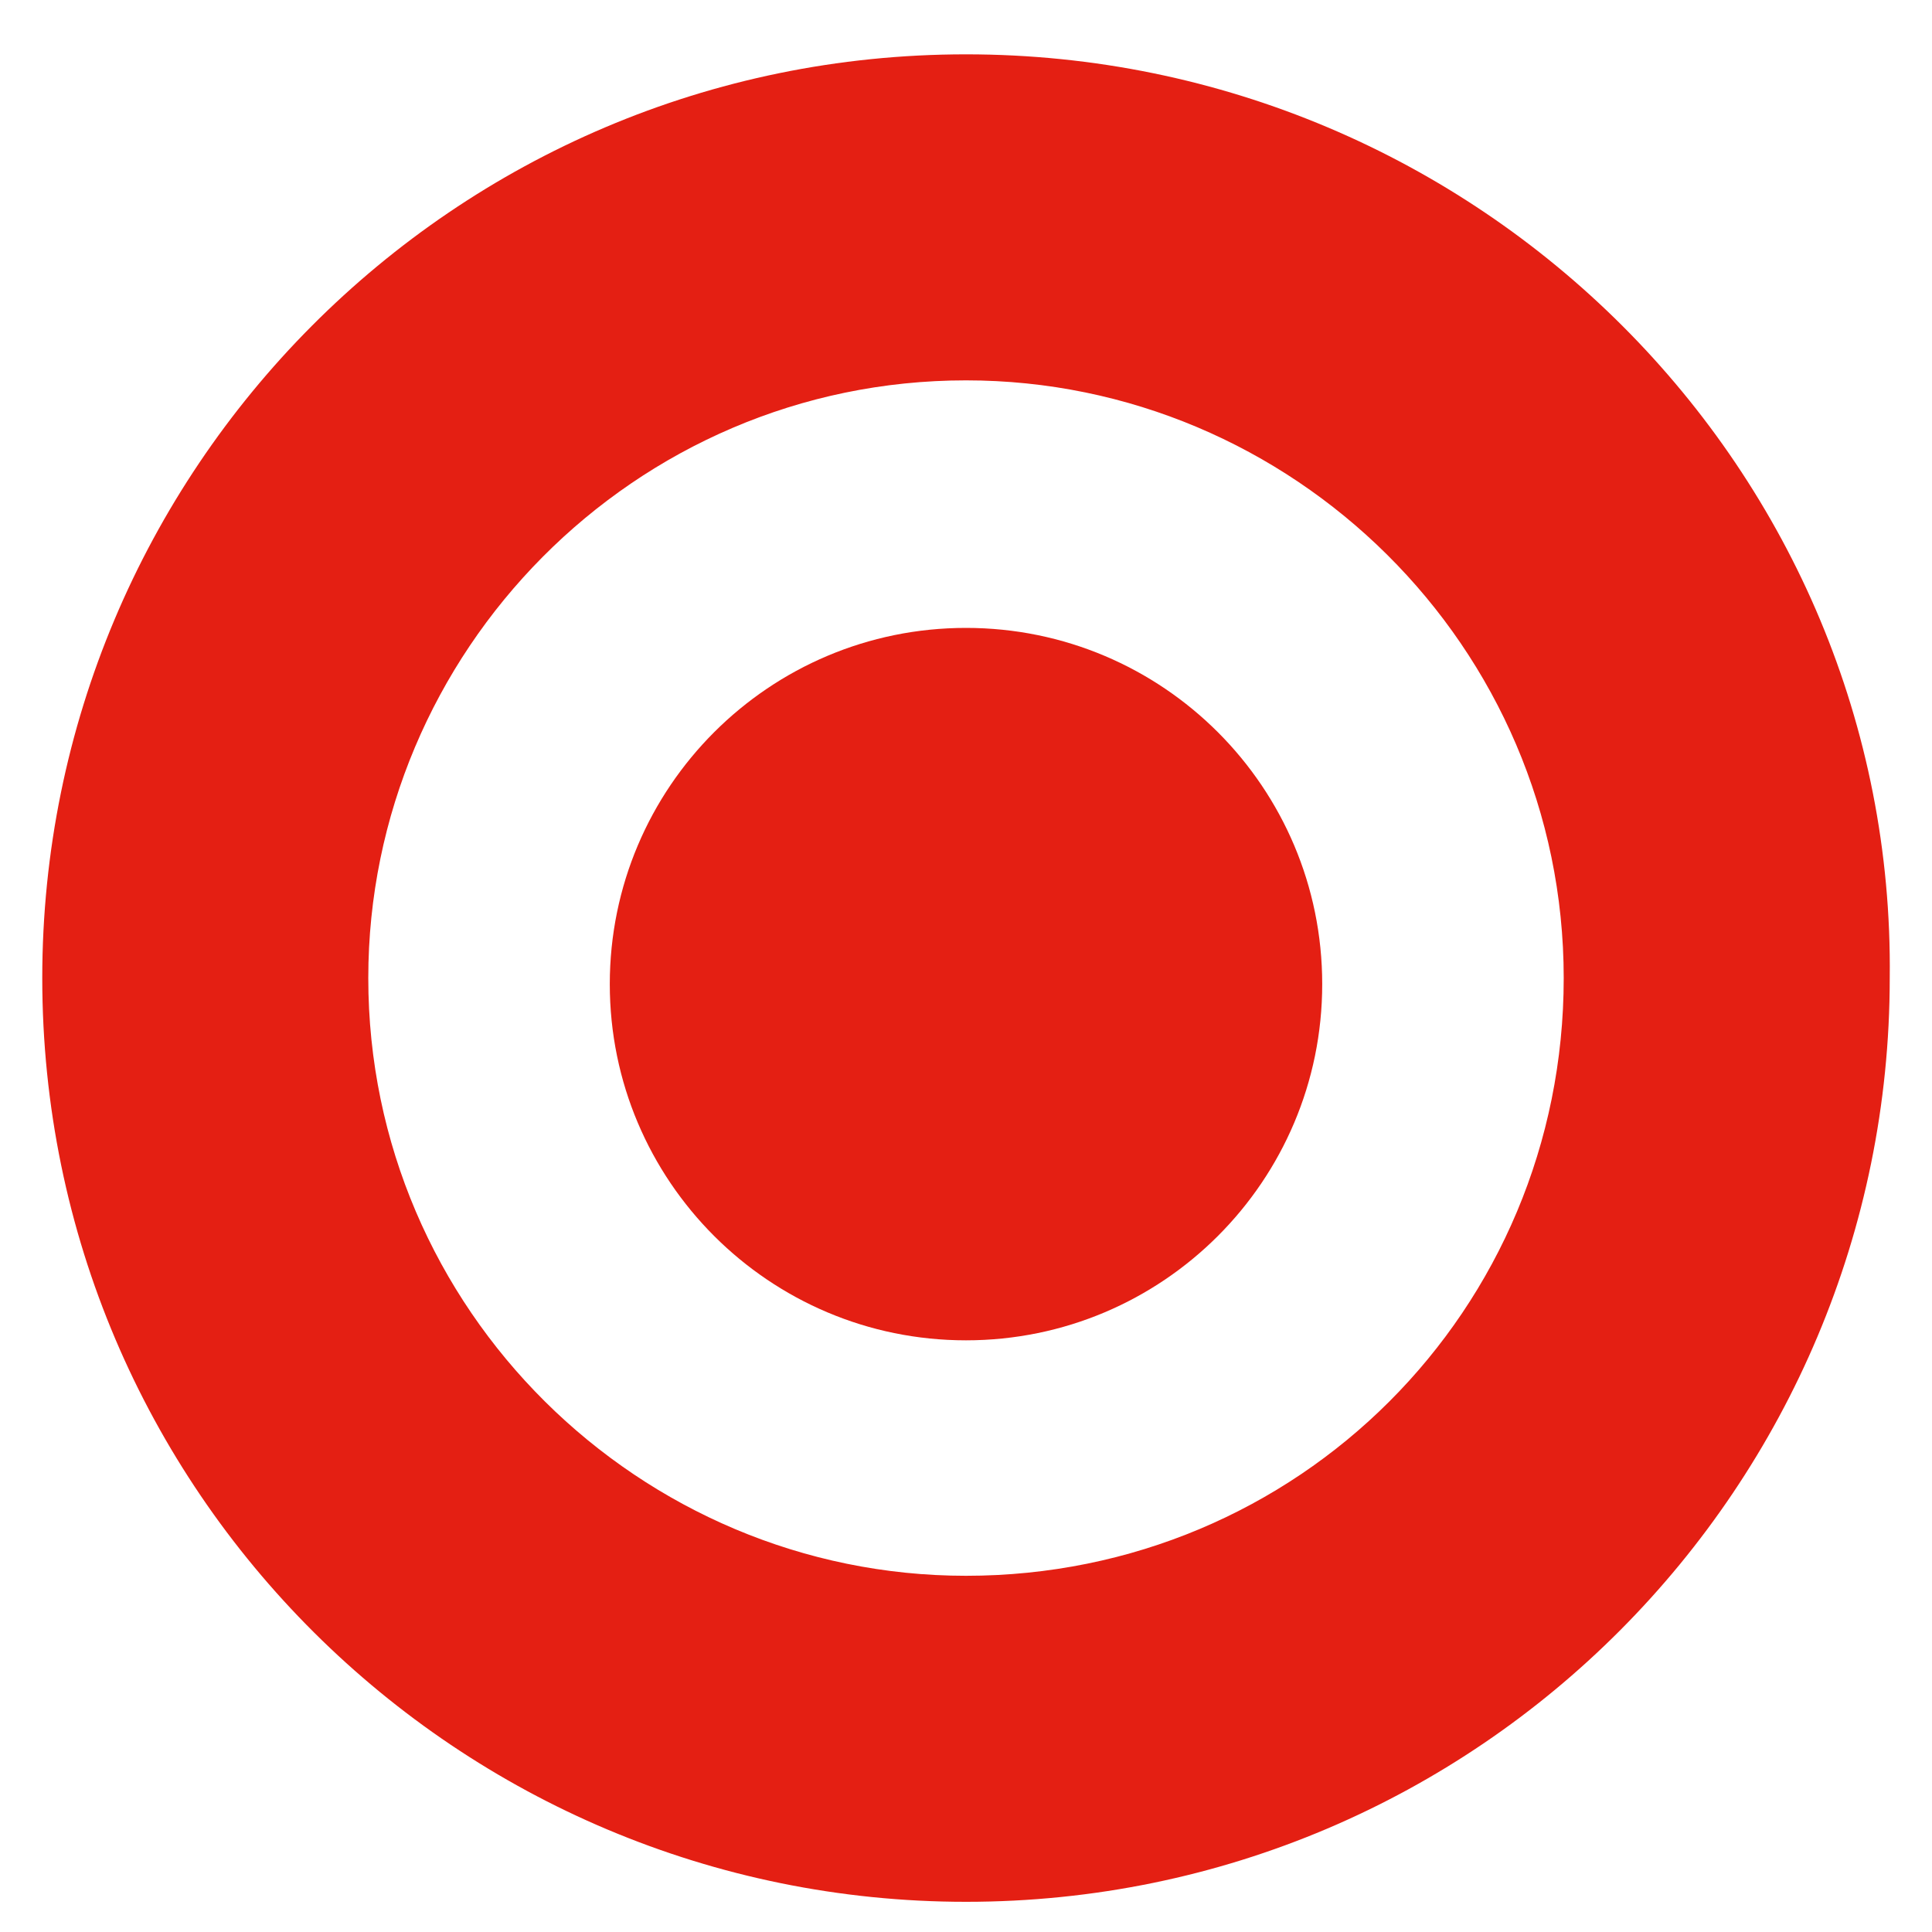
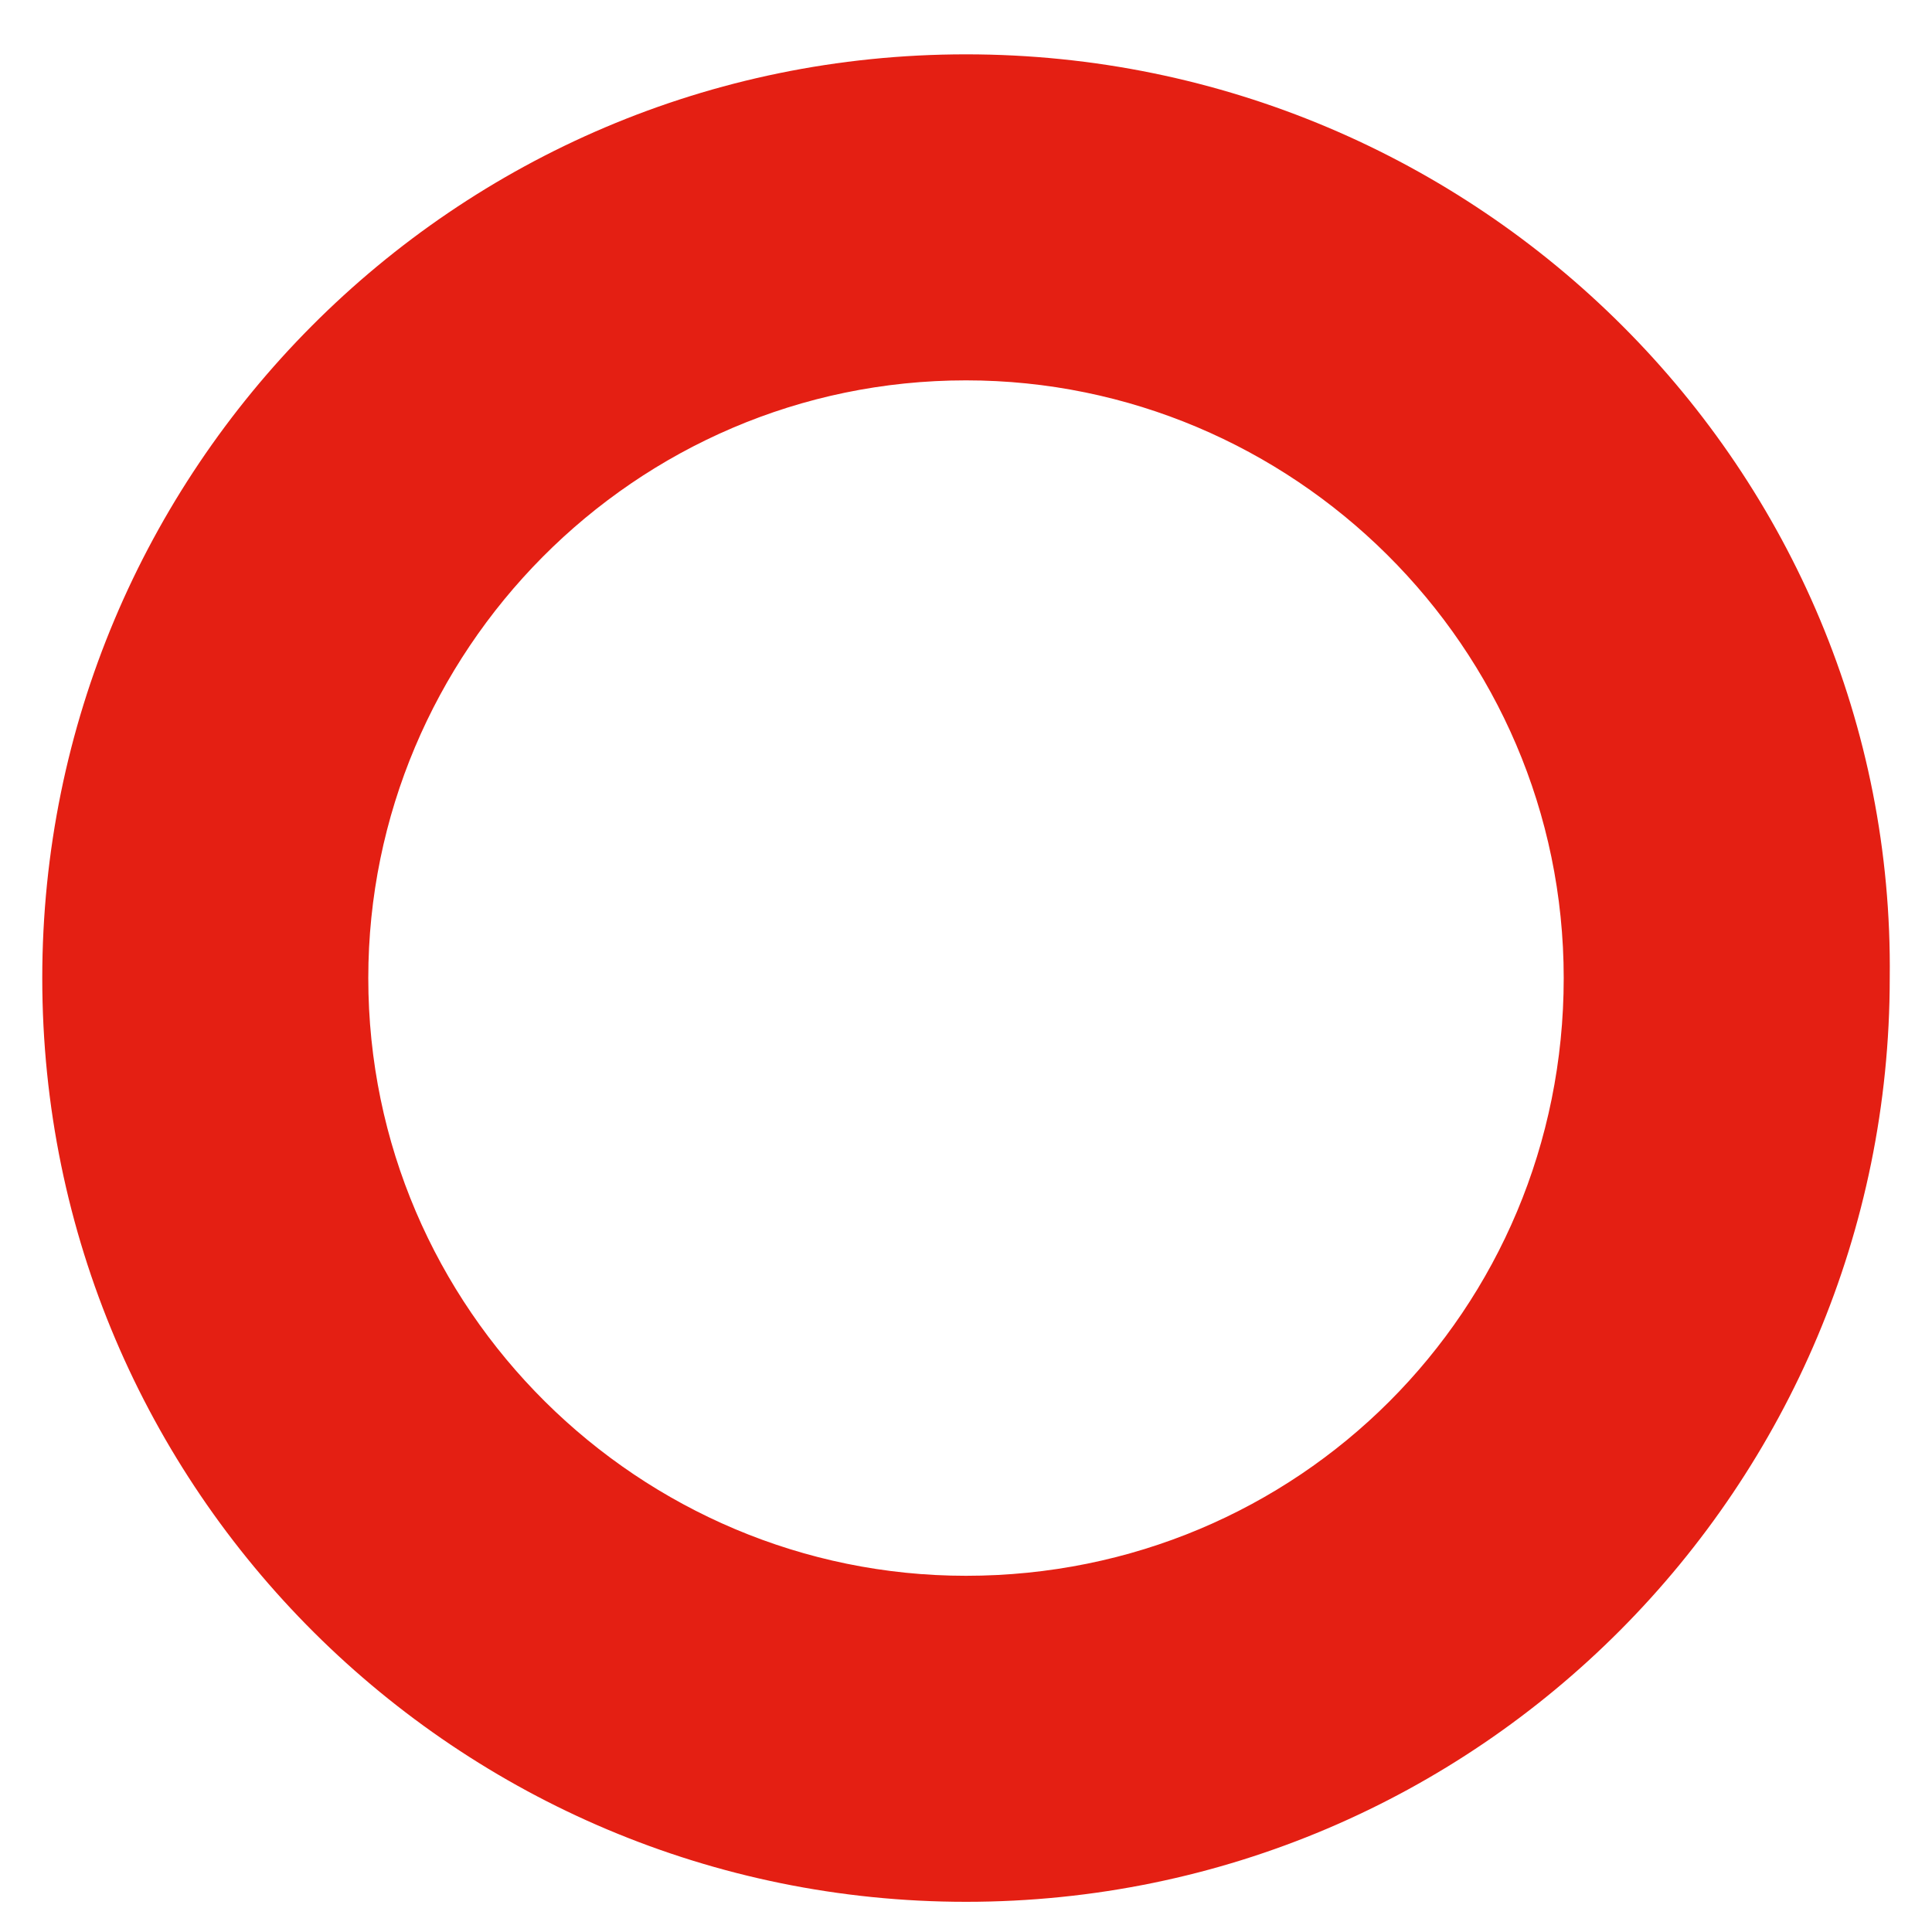
<svg xmlns="http://www.w3.org/2000/svg" width="32" height="32" viewBox="0 0 32 32" fill="none">
-   <path d="M16 0.9C7.5 0.9 0.7 7.8 0.7 16.2C0.7 24.7 7.6 31.5 16 31.5C24.5 31.5 31.3 24.6 31.3 16.2C31.4 7.8 24.5 0.9 16 0.9ZM16 26.1C10.6 26.1 6.1 21.7 6.1 16.2C6.1 10.8 10.5 6.3 16 6.3C21.4 6.3 25.9 10.7 25.9 16.2C25.9 21.7 21.5 26.1 16 26.1Z" fill="#E41F13" />
-   <path d="M16 22.2C19.259 22.2 21.9 19.558 21.9 16.3C21.9 13.041 19.259 10.4 16 10.4C12.742 10.4 10.1 13.041 10.1 16.3C10.1 19.558 12.742 22.2 16 22.2Z" fill="#E41F13" />
+   <path d="M16 0.9C7.5 0.9 0.7 7.8 0.7 16.2C0.7 24.7 7.6 31.5 16 31.5C24.5 31.5 31.3 24.6 31.3 16.2C31.4 7.8 24.5 0.9 16 0.9M16 26.1C10.6 26.1 6.1 21.7 6.1 16.2C6.1 10.8 10.5 6.3 16 6.3C21.4 6.3 25.9 10.7 25.9 16.2C25.9 21.7 21.5 26.1 16 26.1Z" fill="#E41F13" />
</svg>